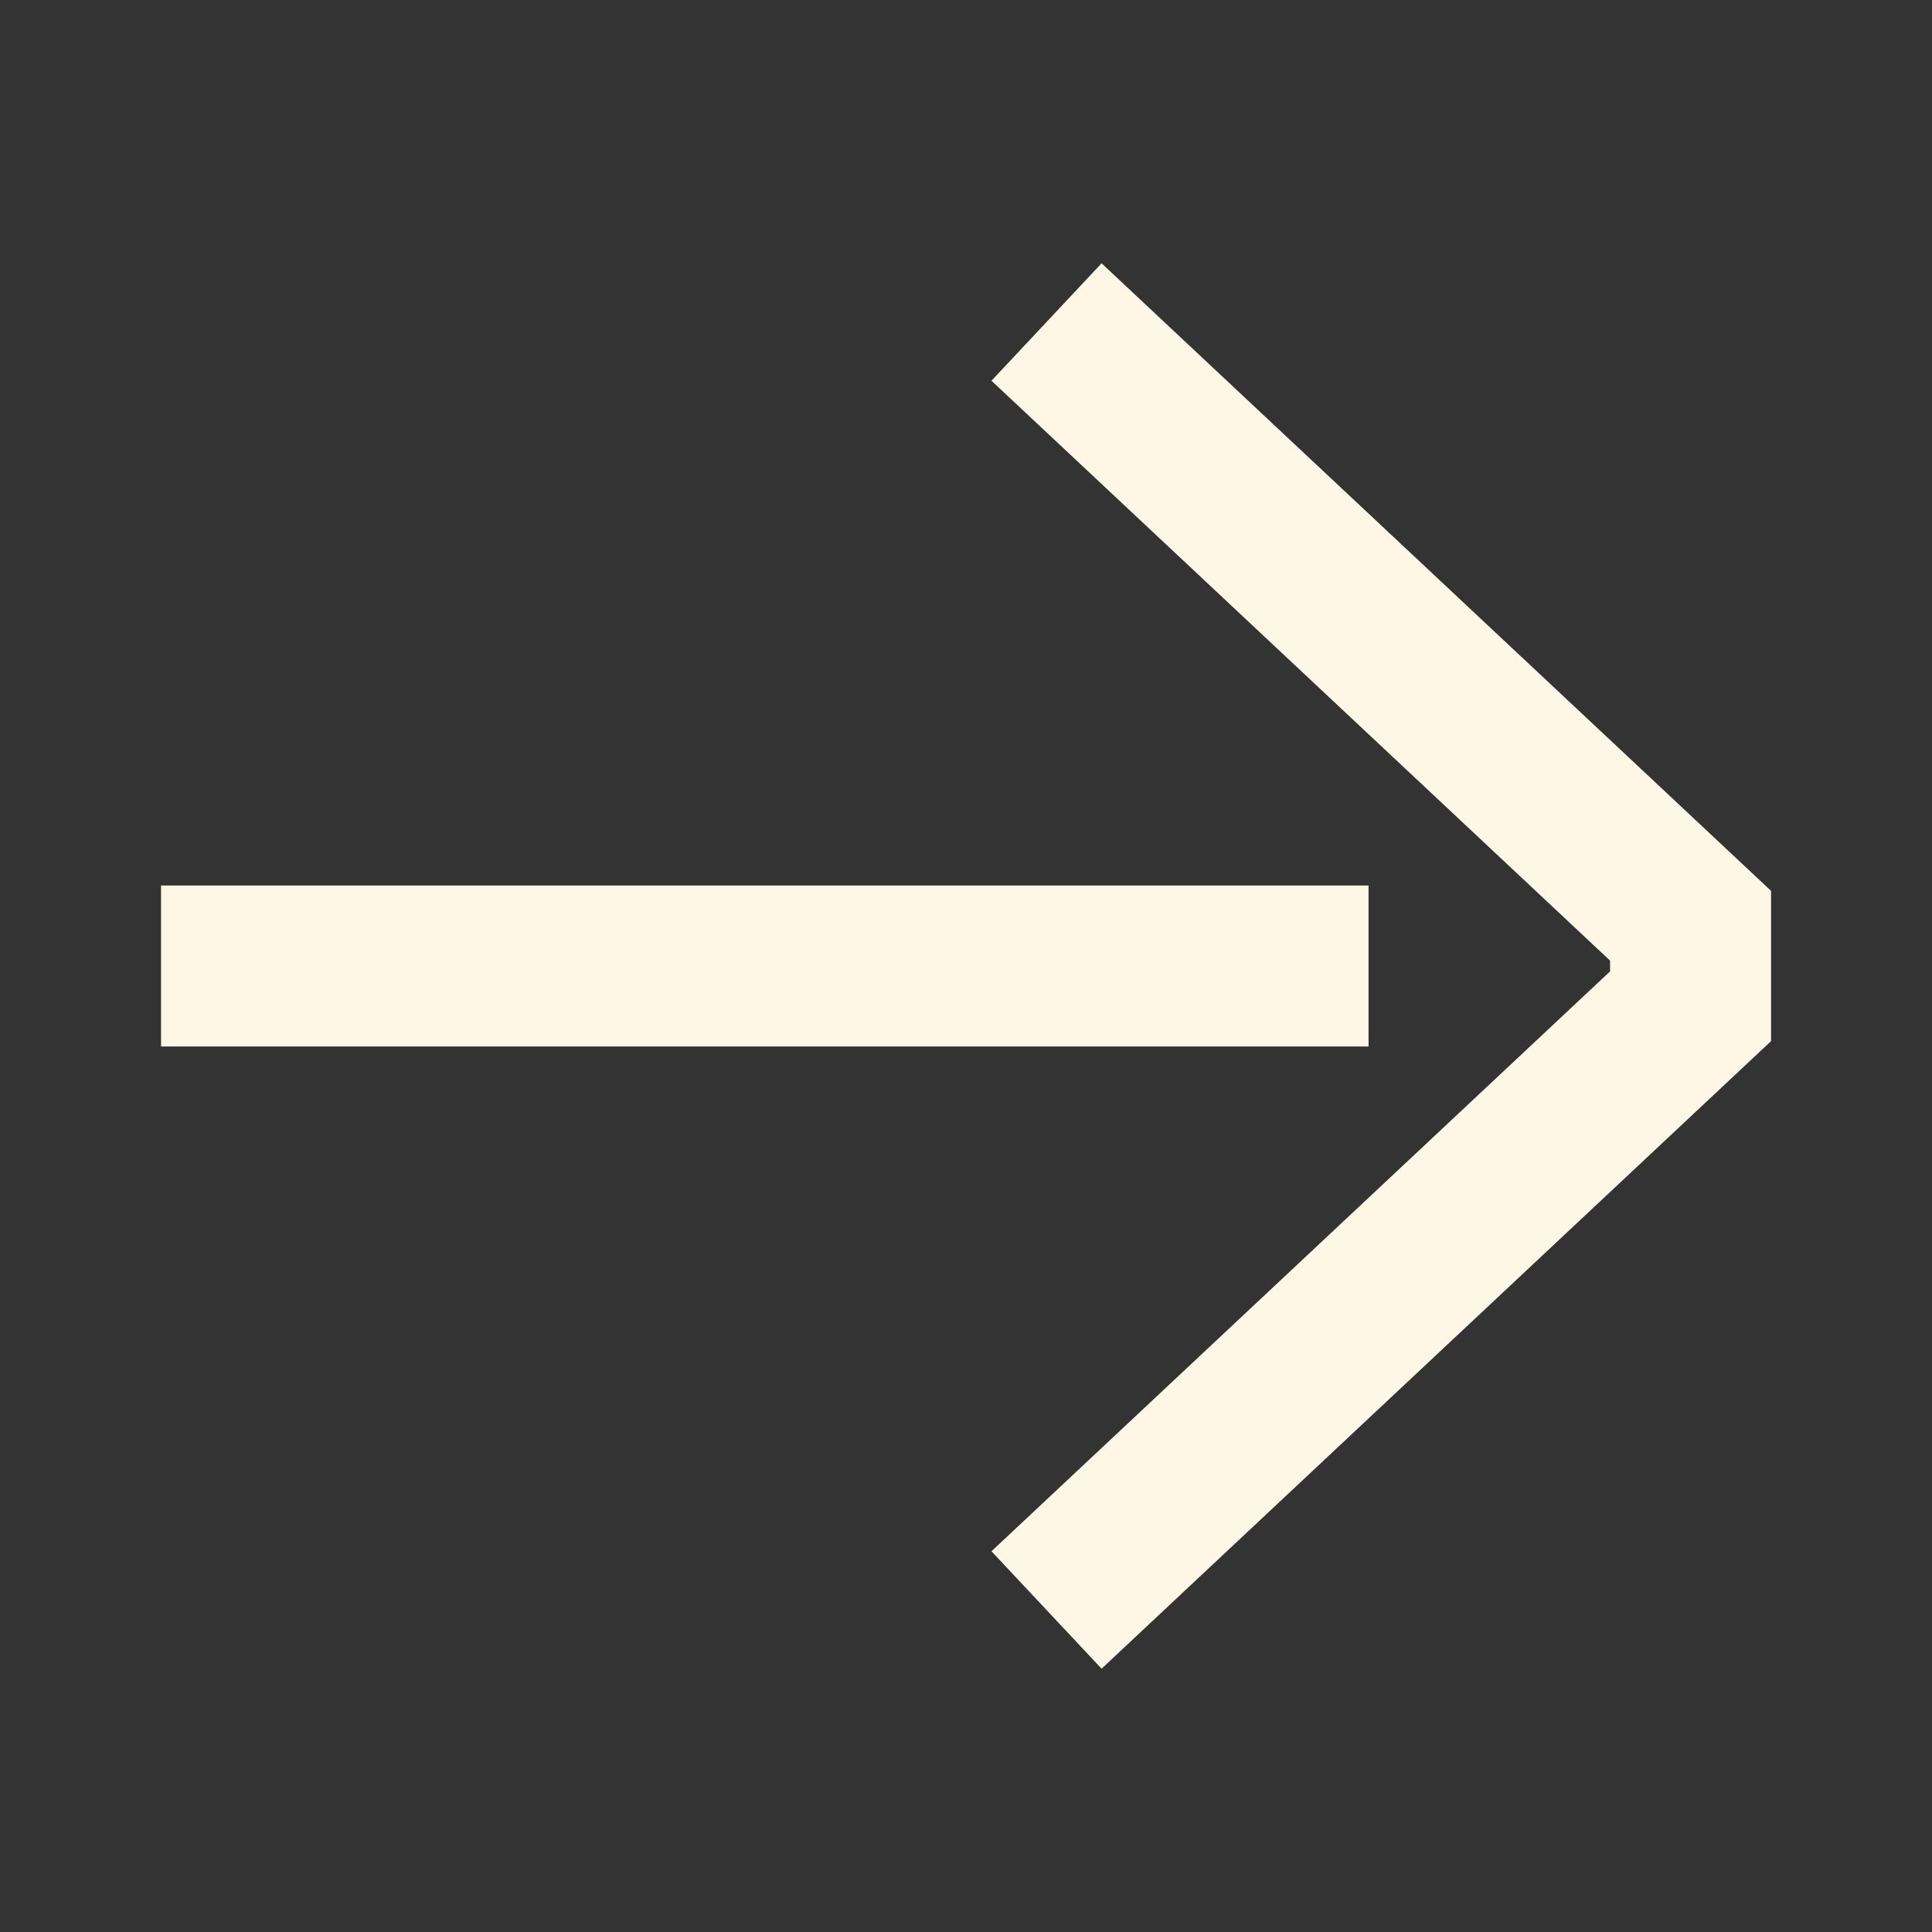
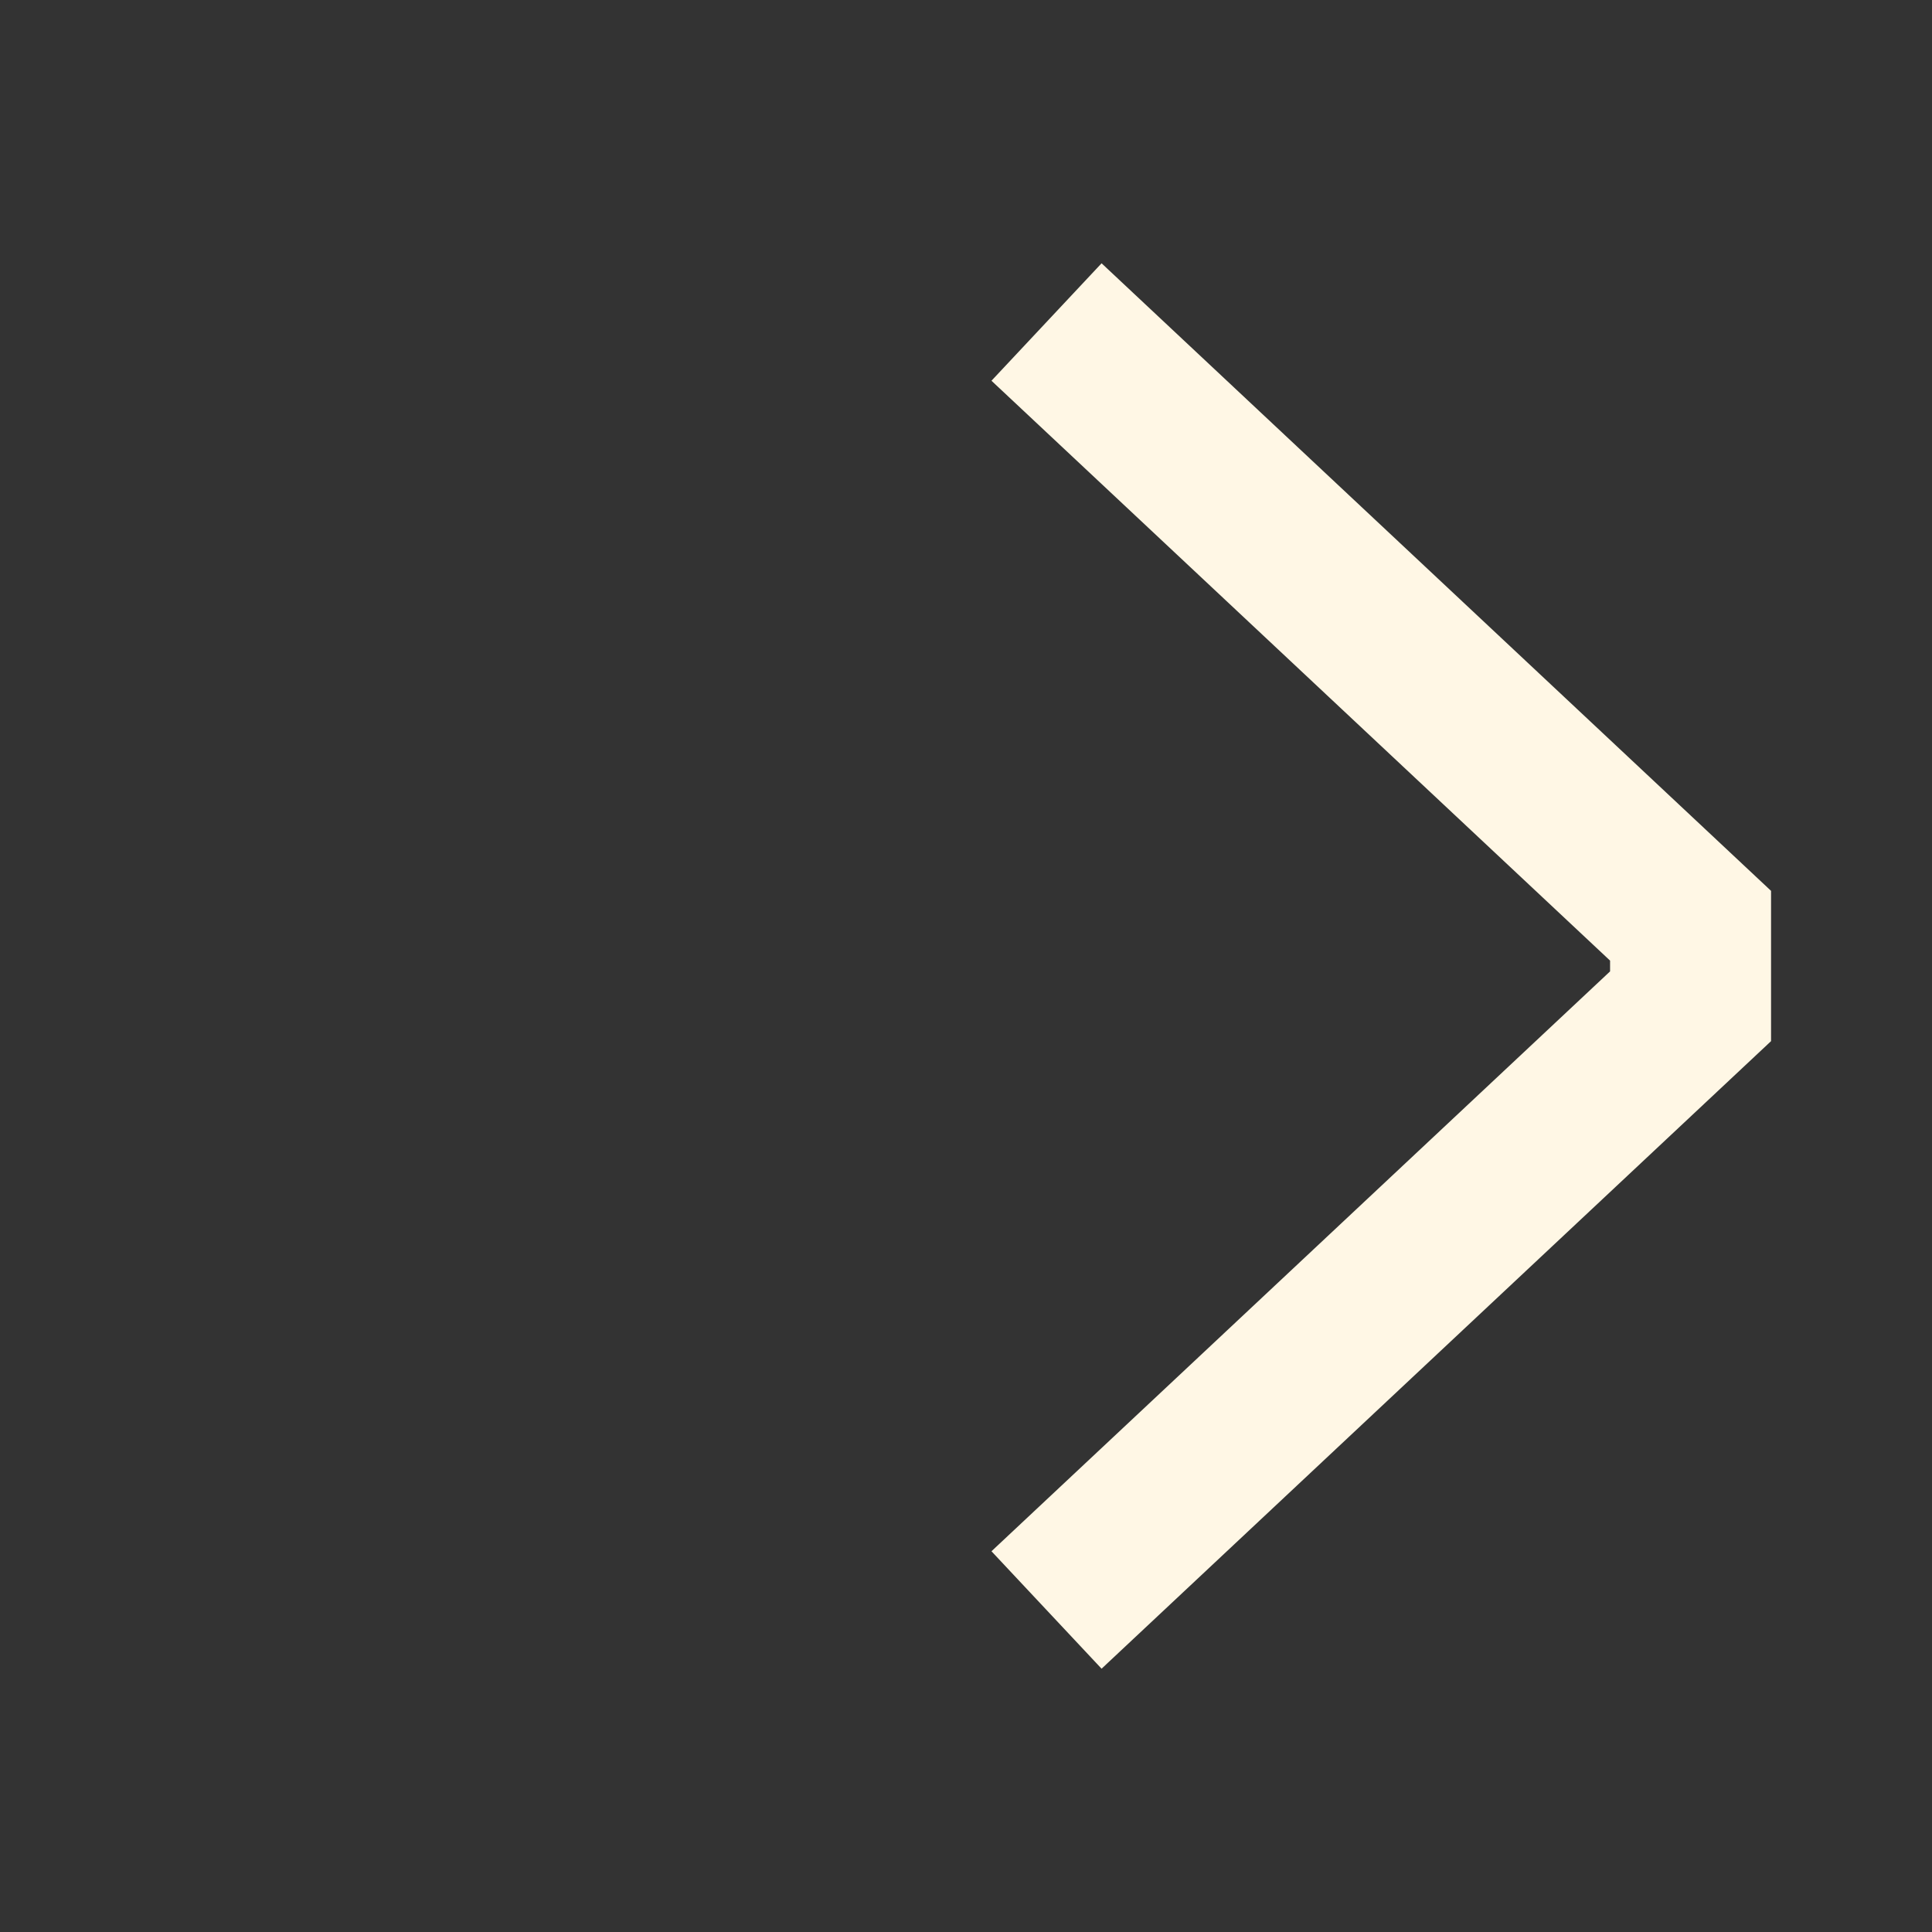
<svg xmlns="http://www.w3.org/2000/svg" width="31" height="31" viewBox="0 0 31 31" fill="none">
  <rect x="0" y="0" width="31" height="31" fill="#333333" stroke="none" />
  <path d="M16.792 5.167L27.126 14.854L27.126 16.146L16.792 25.833" stroke="#FFF7E5" stroke-width="2.583" />
-   <path d="M21.959 15.5L2.584 15.5" stroke="#FFF7E5" stroke-width="2.583" />
</svg>